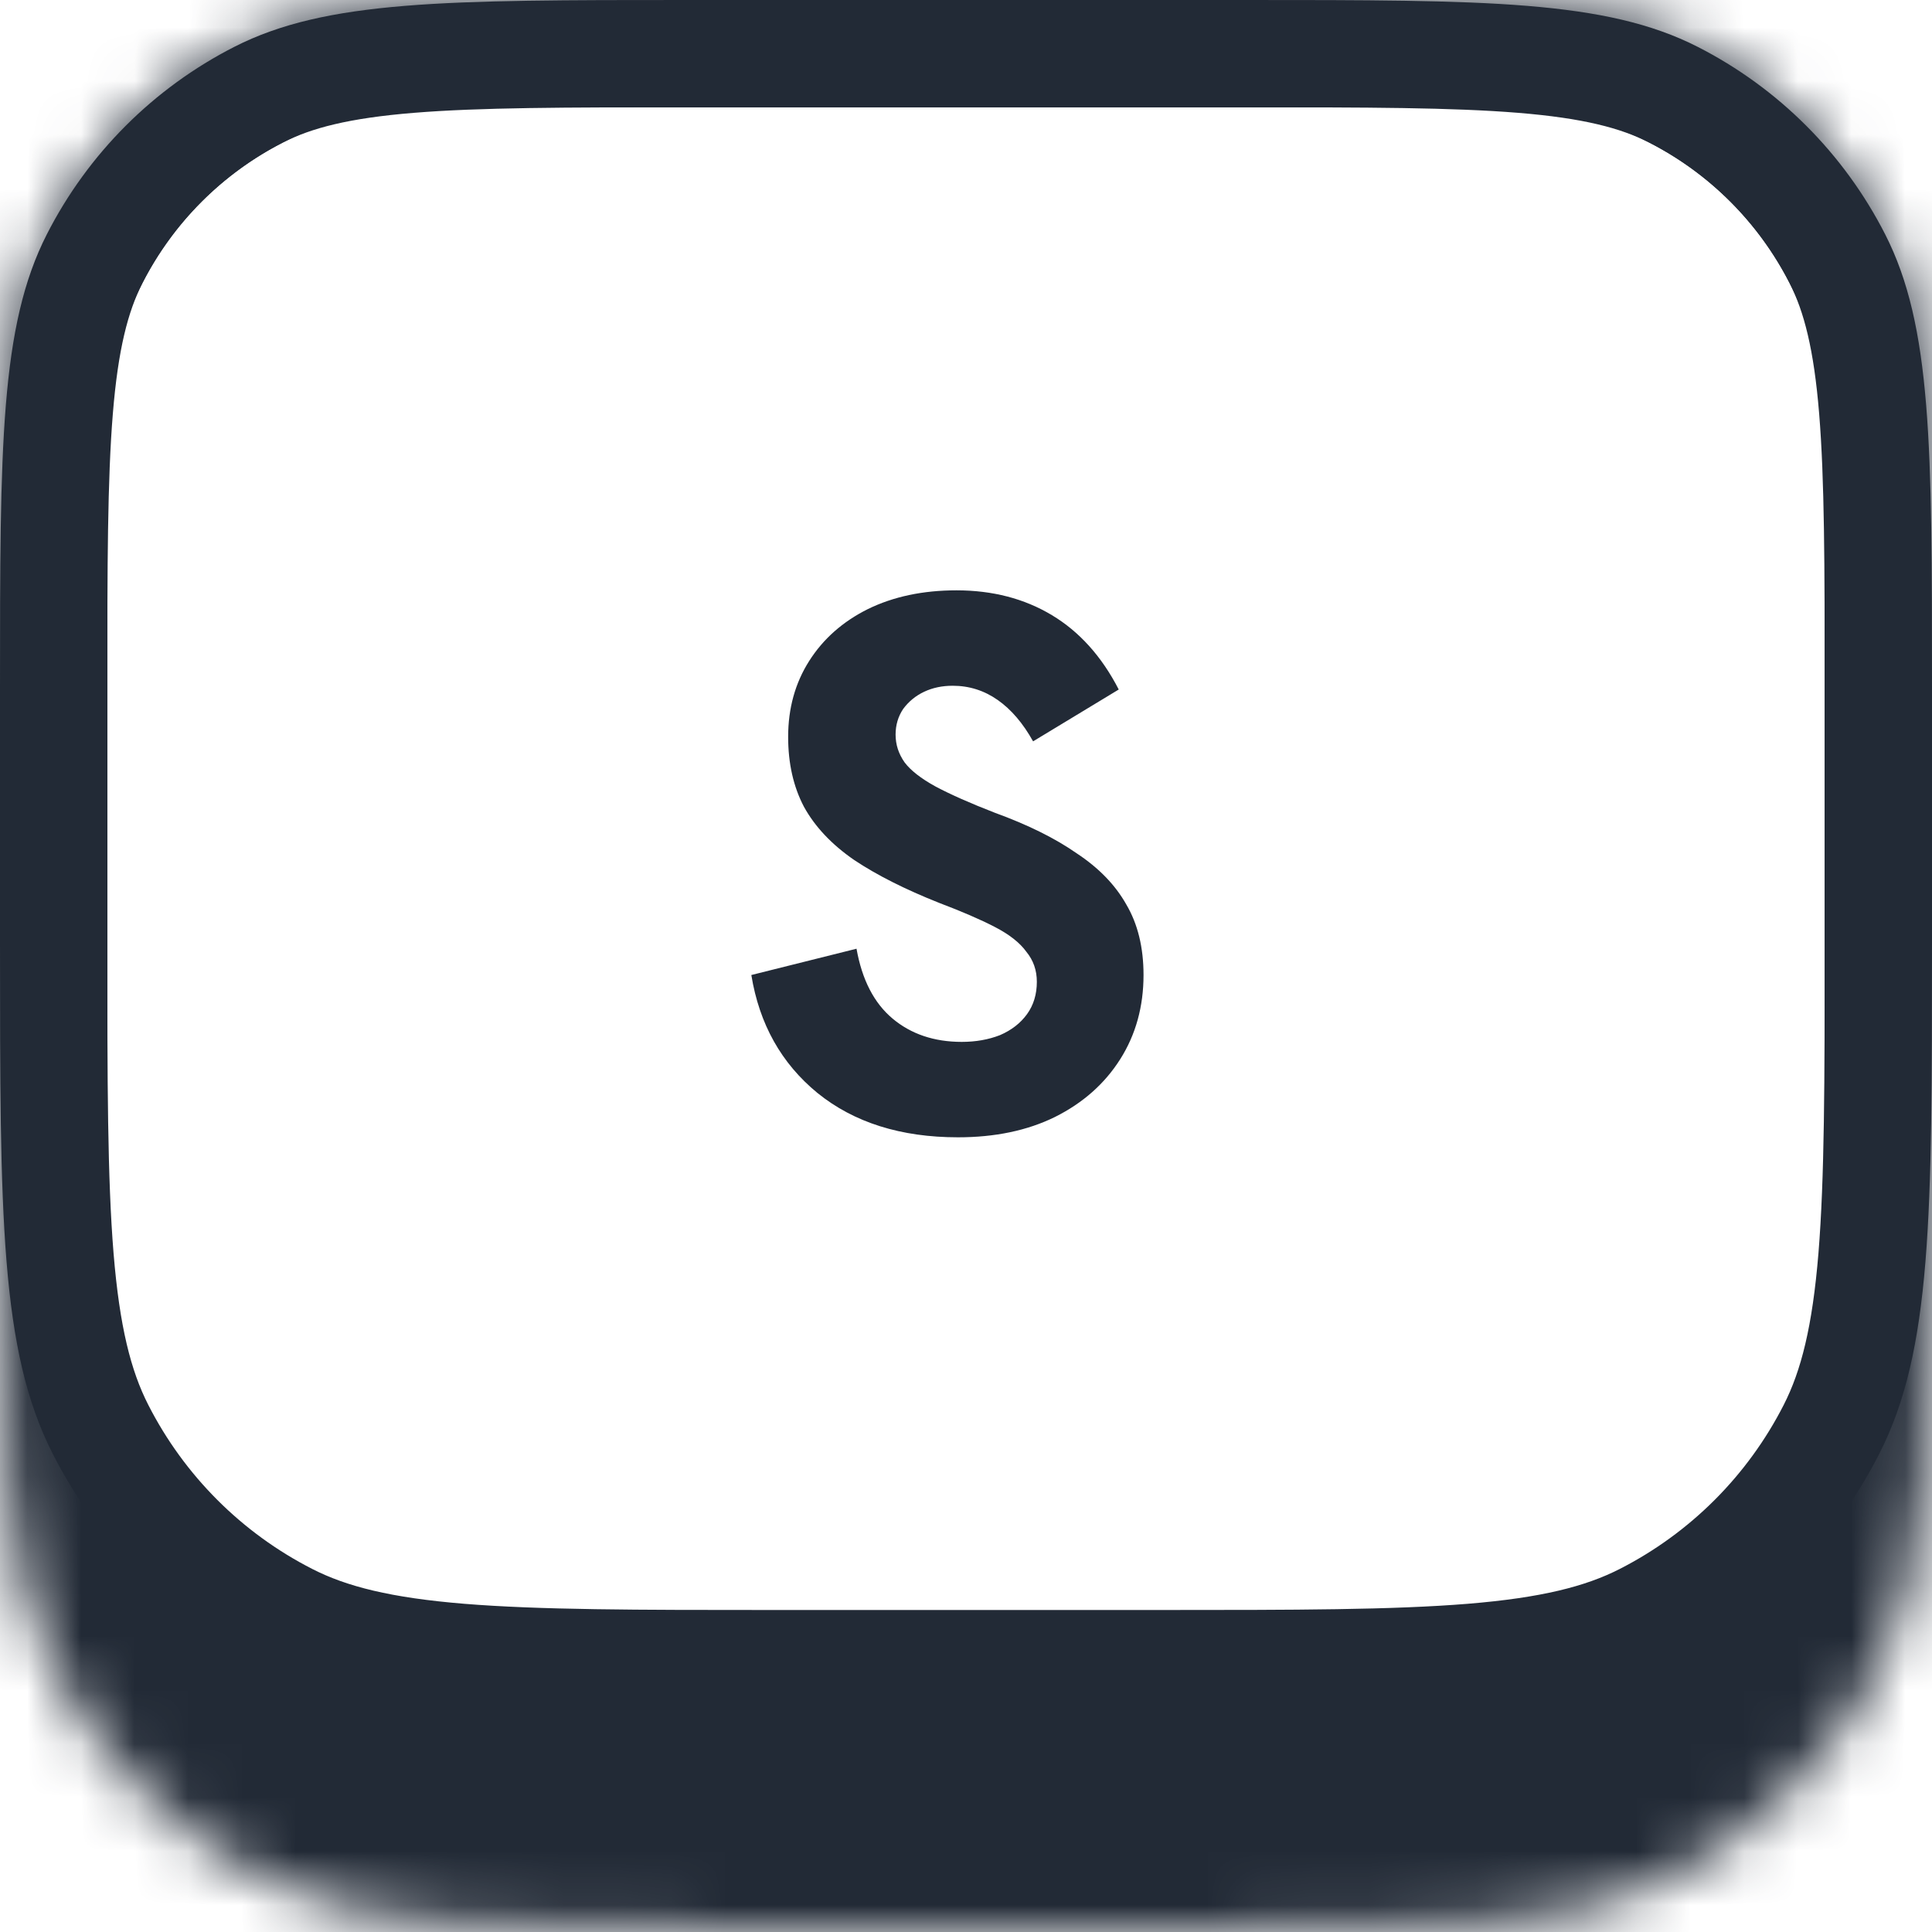
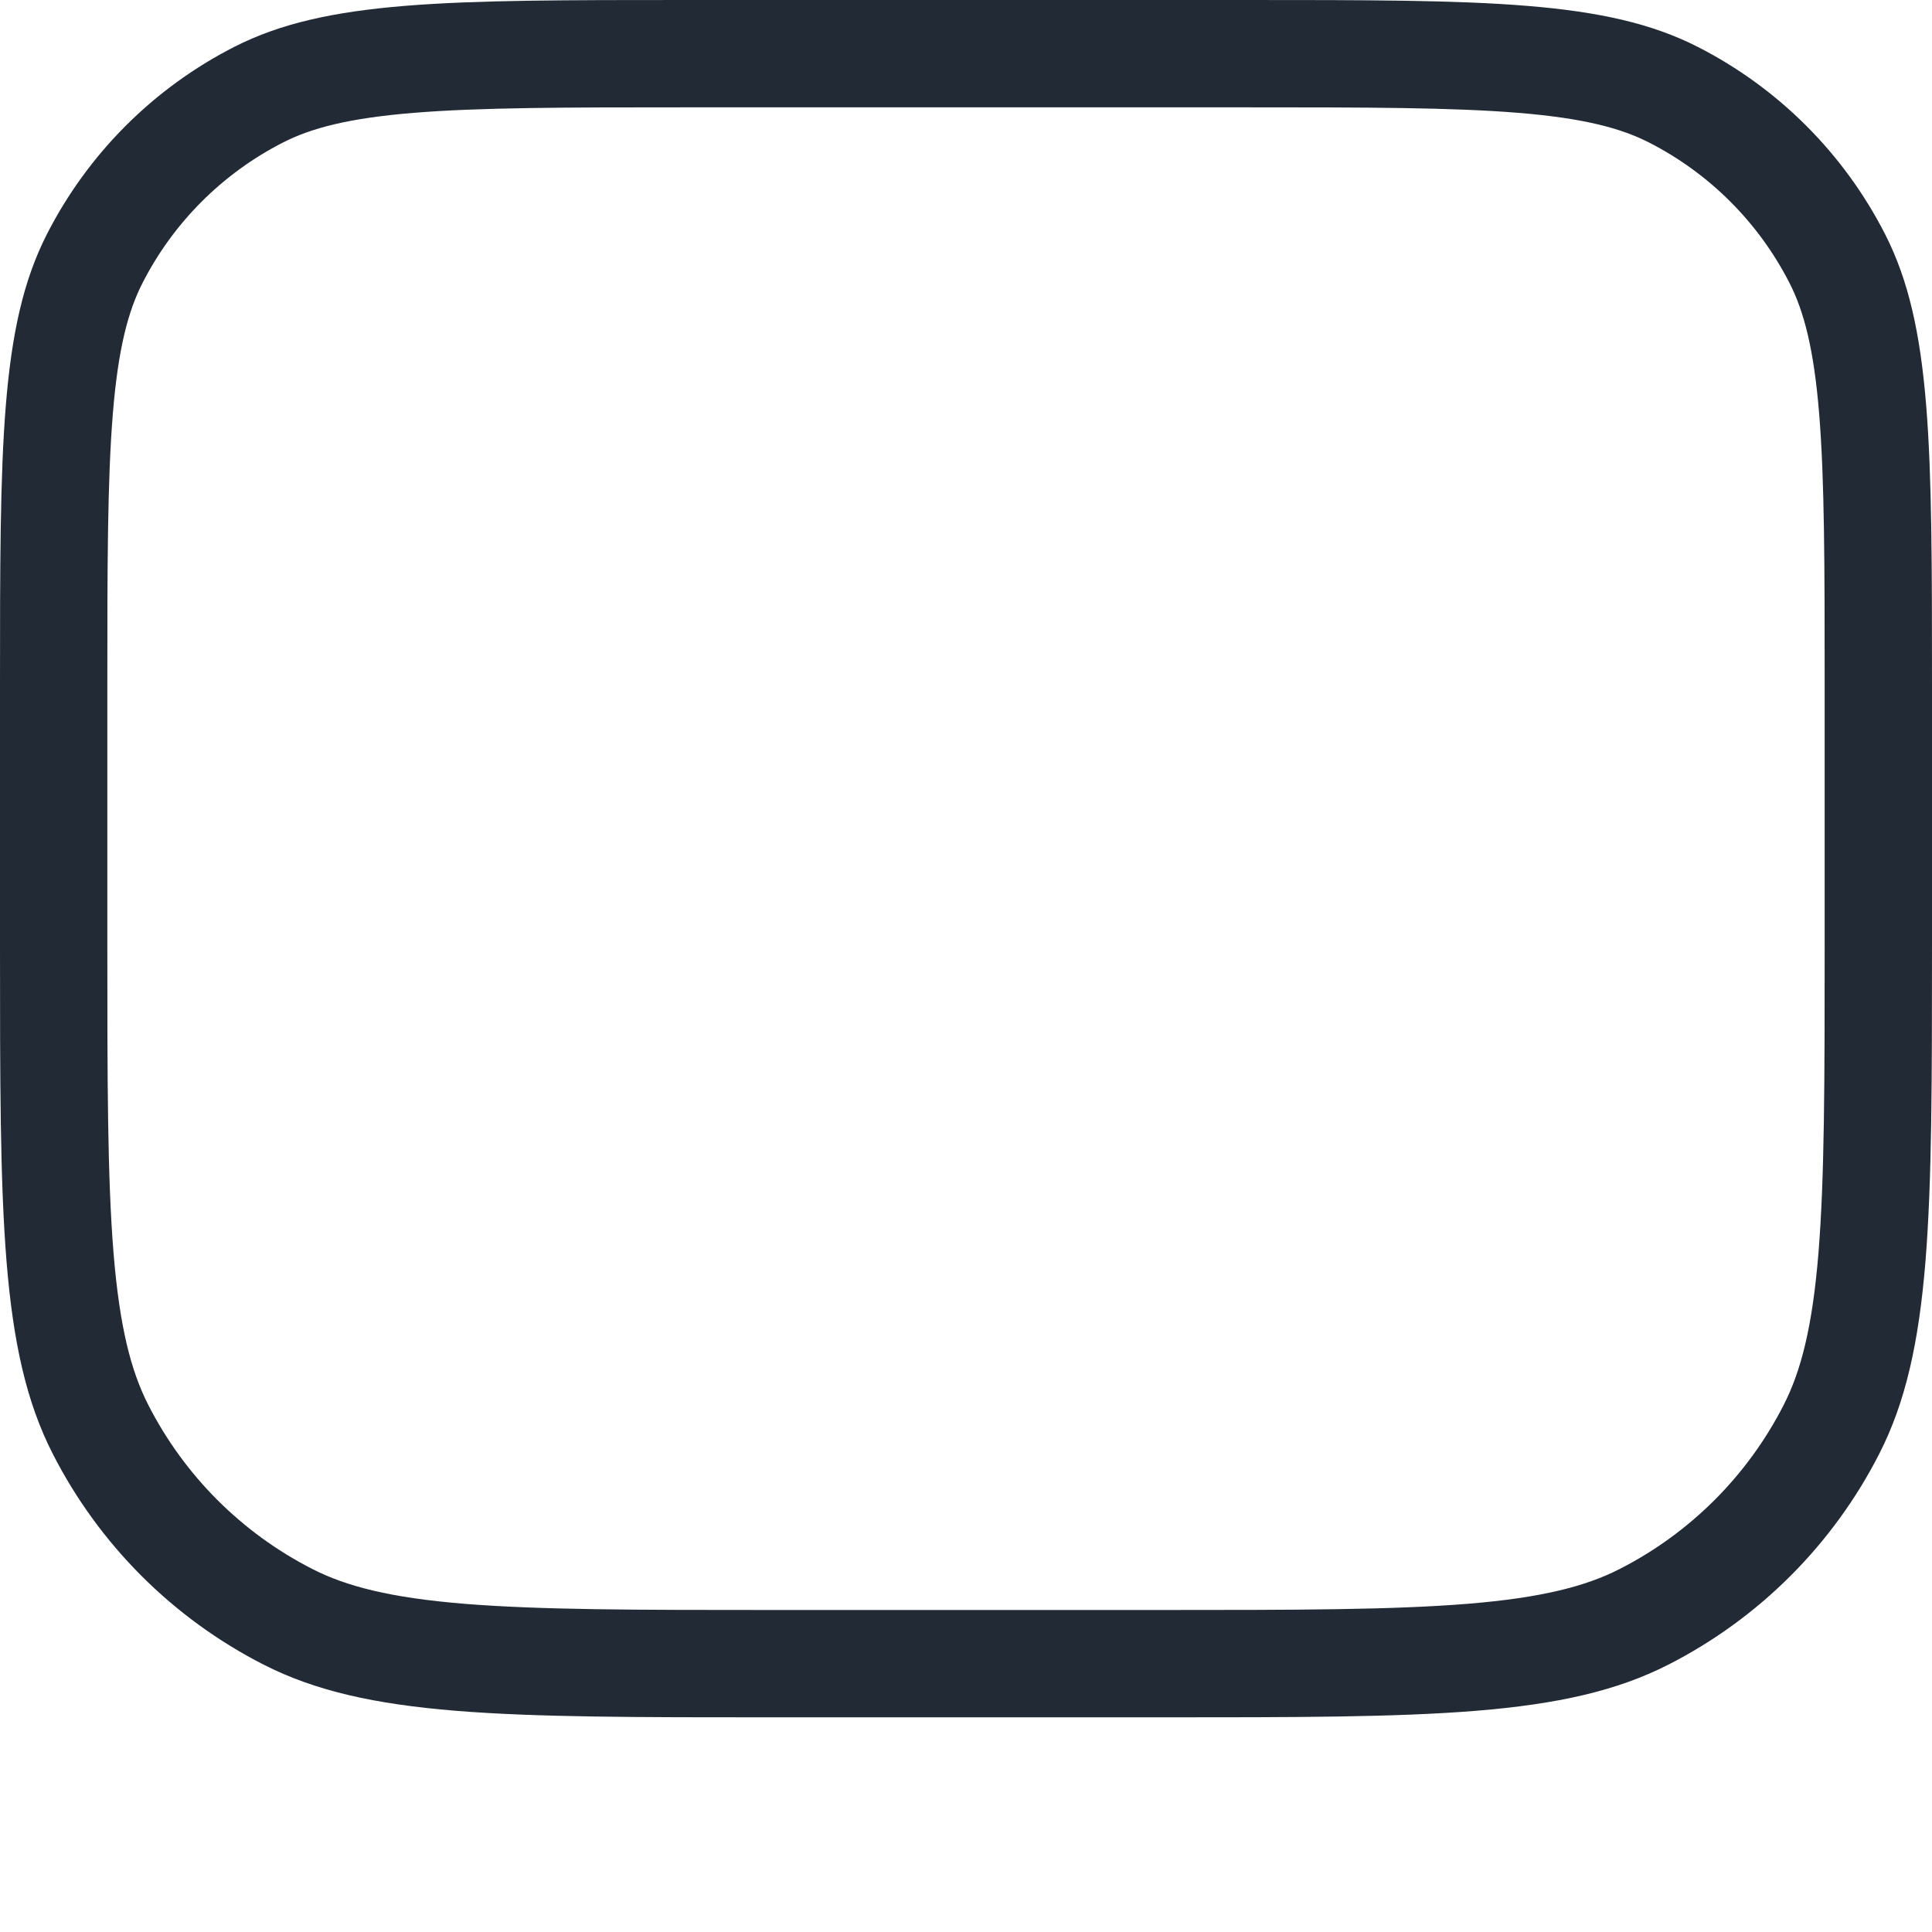
<svg xmlns="http://www.w3.org/2000/svg" width="36" height="36" viewBox="0 0 36 36" fill="none">
  <mask id="path-1-inside-1_4090_1395" fill="white">
-     <path d="M0 12.8C0 8.32 0 6.079 0.872 4.368C1.639 2.863 2.863 1.639 4.368 0.872C6.079 0 8.32 0 12.8 0H23.2C27.68 0 29.921 0 31.632 0.872C33.137 1.639 34.361 2.863 35.128 4.368C36 6.079 36 8.32 36 12.8V21.6C36 26.64 36 29.161 35.019 31.086C34.156 32.779 32.779 34.156 31.086 35.019C29.161 36 26.64 36 21.6 36H14.4C9.36 36 6.839 36 4.914 35.019C3.221 34.156 1.844 32.779 0.981 31.086C0 29.161 0 26.64 0 21.6V12.8Z" />
-   </mask>
-   <path d="M-2 8C-2 2.477 2.477 -2 8 -2H28C33.523 -2 38 2.477 38 8H34C34 4.686 31.314 2 28 2H8C4.686 2 2 4.686 2 8H-2ZM38 30C38 36.075 33.075 41 27 41H9C2.925 41 -2 36.075 -2 30L2 27C2 29.209 5.134 31 9 31H27C30.866 31 34 29.209 34 27L38 30ZM9 41C2.925 41 -2 36.075 -2 30V8C-2 2.477 2.477 -2 8 -2V2C4.686 2 2 4.686 2 8V27C2 29.209 5.134 31 9 31V41ZM28 -2C33.523 -2 38 2.477 38 8V30C38 36.075 33.075 41 27 41V31C30.866 31 34 29.209 34 27V8C34 4.686 31.314 2 28 2V-2Z" fill="#222A36" mask="url(#path-1-inside-1_4090_1395)" />
+     </mask>
  <path d="M12.8 1H23.2C25.457 1 27.089 1.001 28.373 1.106C29.645 1.21 30.487 1.411 31.178 1.763C32.495 2.434 33.566 3.505 34.237 4.822C34.589 5.513 34.79 6.355 34.894 7.627C34.999 8.911 35 10.543 35 12.8V17.6C35 20.137 34.999 21.979 34.881 23.43C34.763 24.869 34.535 25.834 34.128 26.632C33.361 28.137 32.137 29.361 30.632 30.128C29.834 30.535 28.869 30.763 27.43 30.881C25.979 30.999 24.137 31 21.6 31H14.4C11.863 31 10.021 30.999 8.57 30.881C7.131 30.763 6.166 30.535 5.368 30.128C3.863 29.361 2.639 28.137 1.872 26.632C1.465 25.834 1.237 24.869 1.119 23.43C1.001 21.979 1 20.137 1 17.6V12.8C1 10.543 1.001 8.911 1.106 7.627C1.21 6.355 1.411 5.513 1.763 4.822C2.434 3.505 3.505 2.434 4.822 1.763C5.513 1.411 6.355 1.21 7.627 1.106C8.911 1.001 10.543 1 12.8 1Z" stroke="#222A36" stroke-width="2" />
-   <path d="M17.85 21.192C16.786 21.192 15.913 20.917 15.232 20.366C14.56 19.815 14.149 19.083 14 18.168L15.96 17.678C16.063 18.257 16.287 18.691 16.632 18.98C16.977 19.269 17.407 19.414 17.92 19.414C18.181 19.414 18.419 19.372 18.634 19.288C18.849 19.195 19.017 19.064 19.138 18.896C19.259 18.728 19.32 18.527 19.32 18.294C19.32 18.079 19.255 17.893 19.124 17.734C19.003 17.566 18.807 17.412 18.536 17.272C18.265 17.132 17.92 16.983 17.5 16.824C16.865 16.572 16.338 16.306 15.918 16.026C15.498 15.737 15.185 15.405 14.98 15.032C14.784 14.659 14.686 14.225 14.686 13.73C14.686 13.198 14.817 12.727 15.078 12.316C15.339 11.905 15.703 11.583 16.17 11.35C16.646 11.117 17.197 11 17.822 11C18.494 11 19.087 11.154 19.6 11.462C20.113 11.77 20.529 12.232 20.846 12.848L19.25 13.814C19.063 13.478 18.844 13.221 18.592 13.044C18.34 12.867 18.06 12.778 17.752 12.778C17.556 12.778 17.379 12.815 17.22 12.89C17.061 12.965 16.931 13.072 16.828 13.212C16.735 13.352 16.688 13.511 16.688 13.688C16.688 13.875 16.744 14.047 16.856 14.206C16.968 14.355 17.159 14.505 17.43 14.654C17.71 14.803 18.079 14.967 18.536 15.144C19.152 15.368 19.661 15.62 20.062 15.9C20.473 16.171 20.781 16.488 20.986 16.852C21.201 17.216 21.308 17.655 21.308 18.168C21.308 18.756 21.163 19.279 20.874 19.736C20.585 20.193 20.179 20.553 19.656 20.814C19.143 21.066 18.541 21.192 17.85 21.192Z" fill="#222A36" />
</svg>